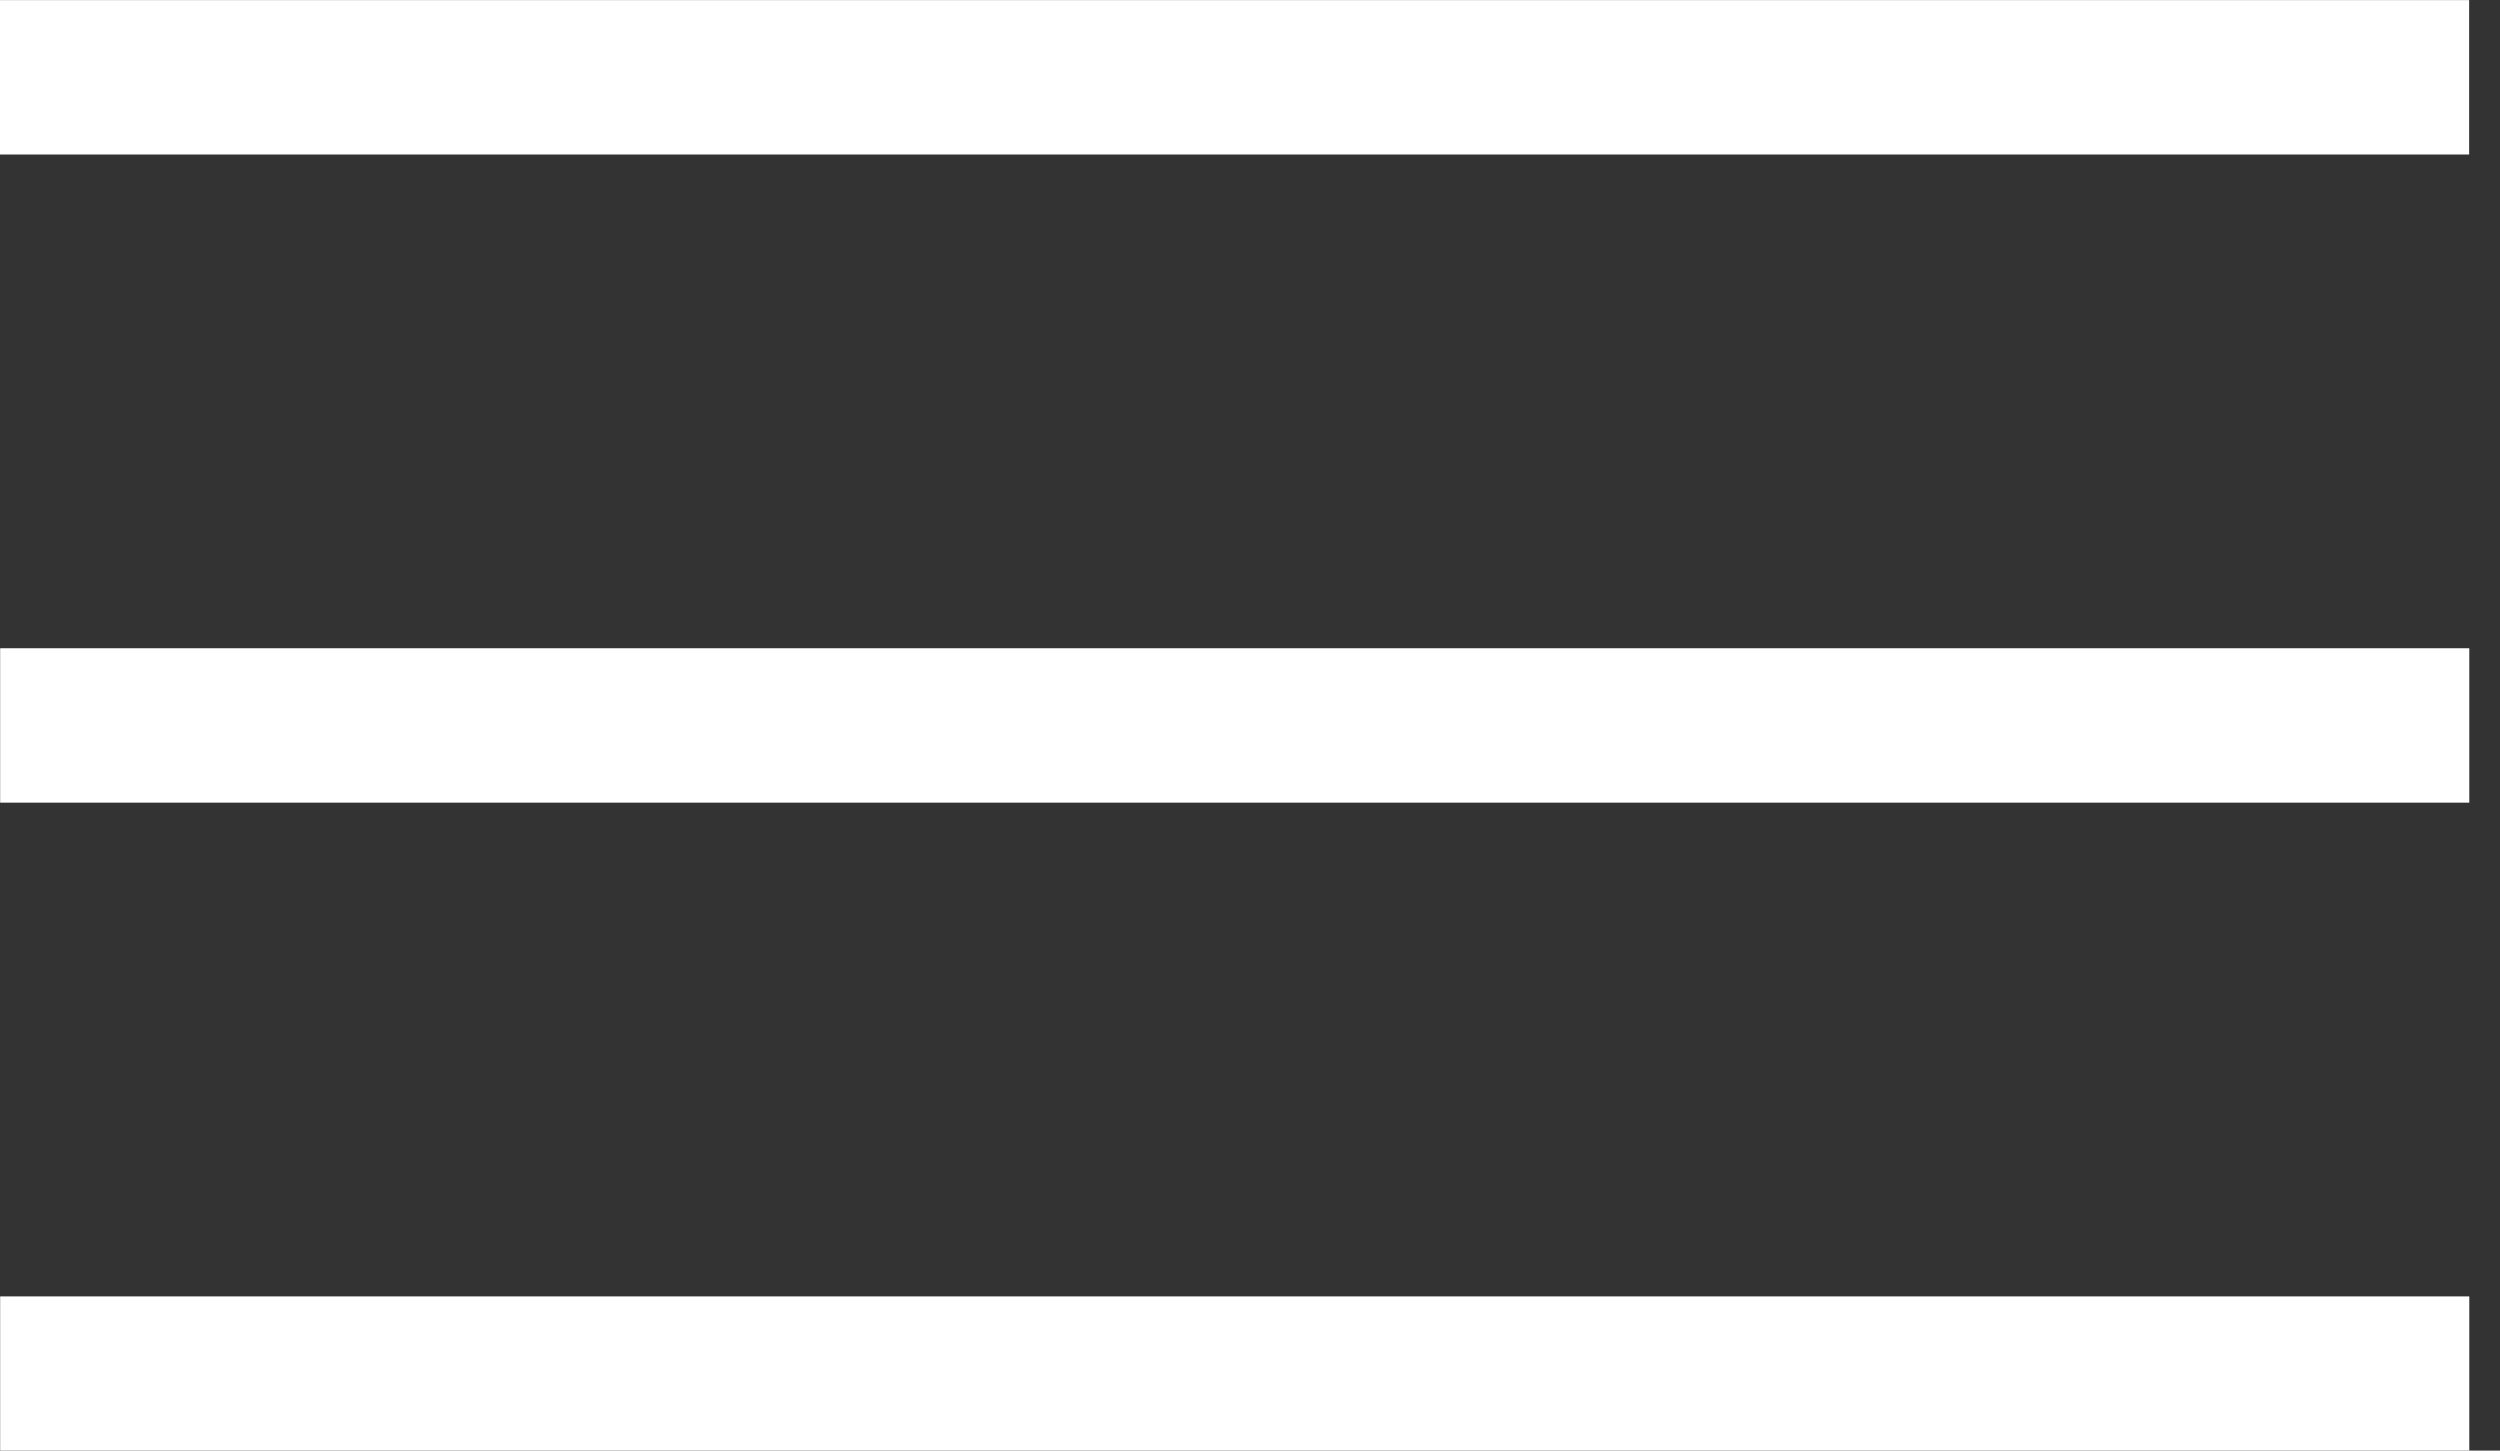
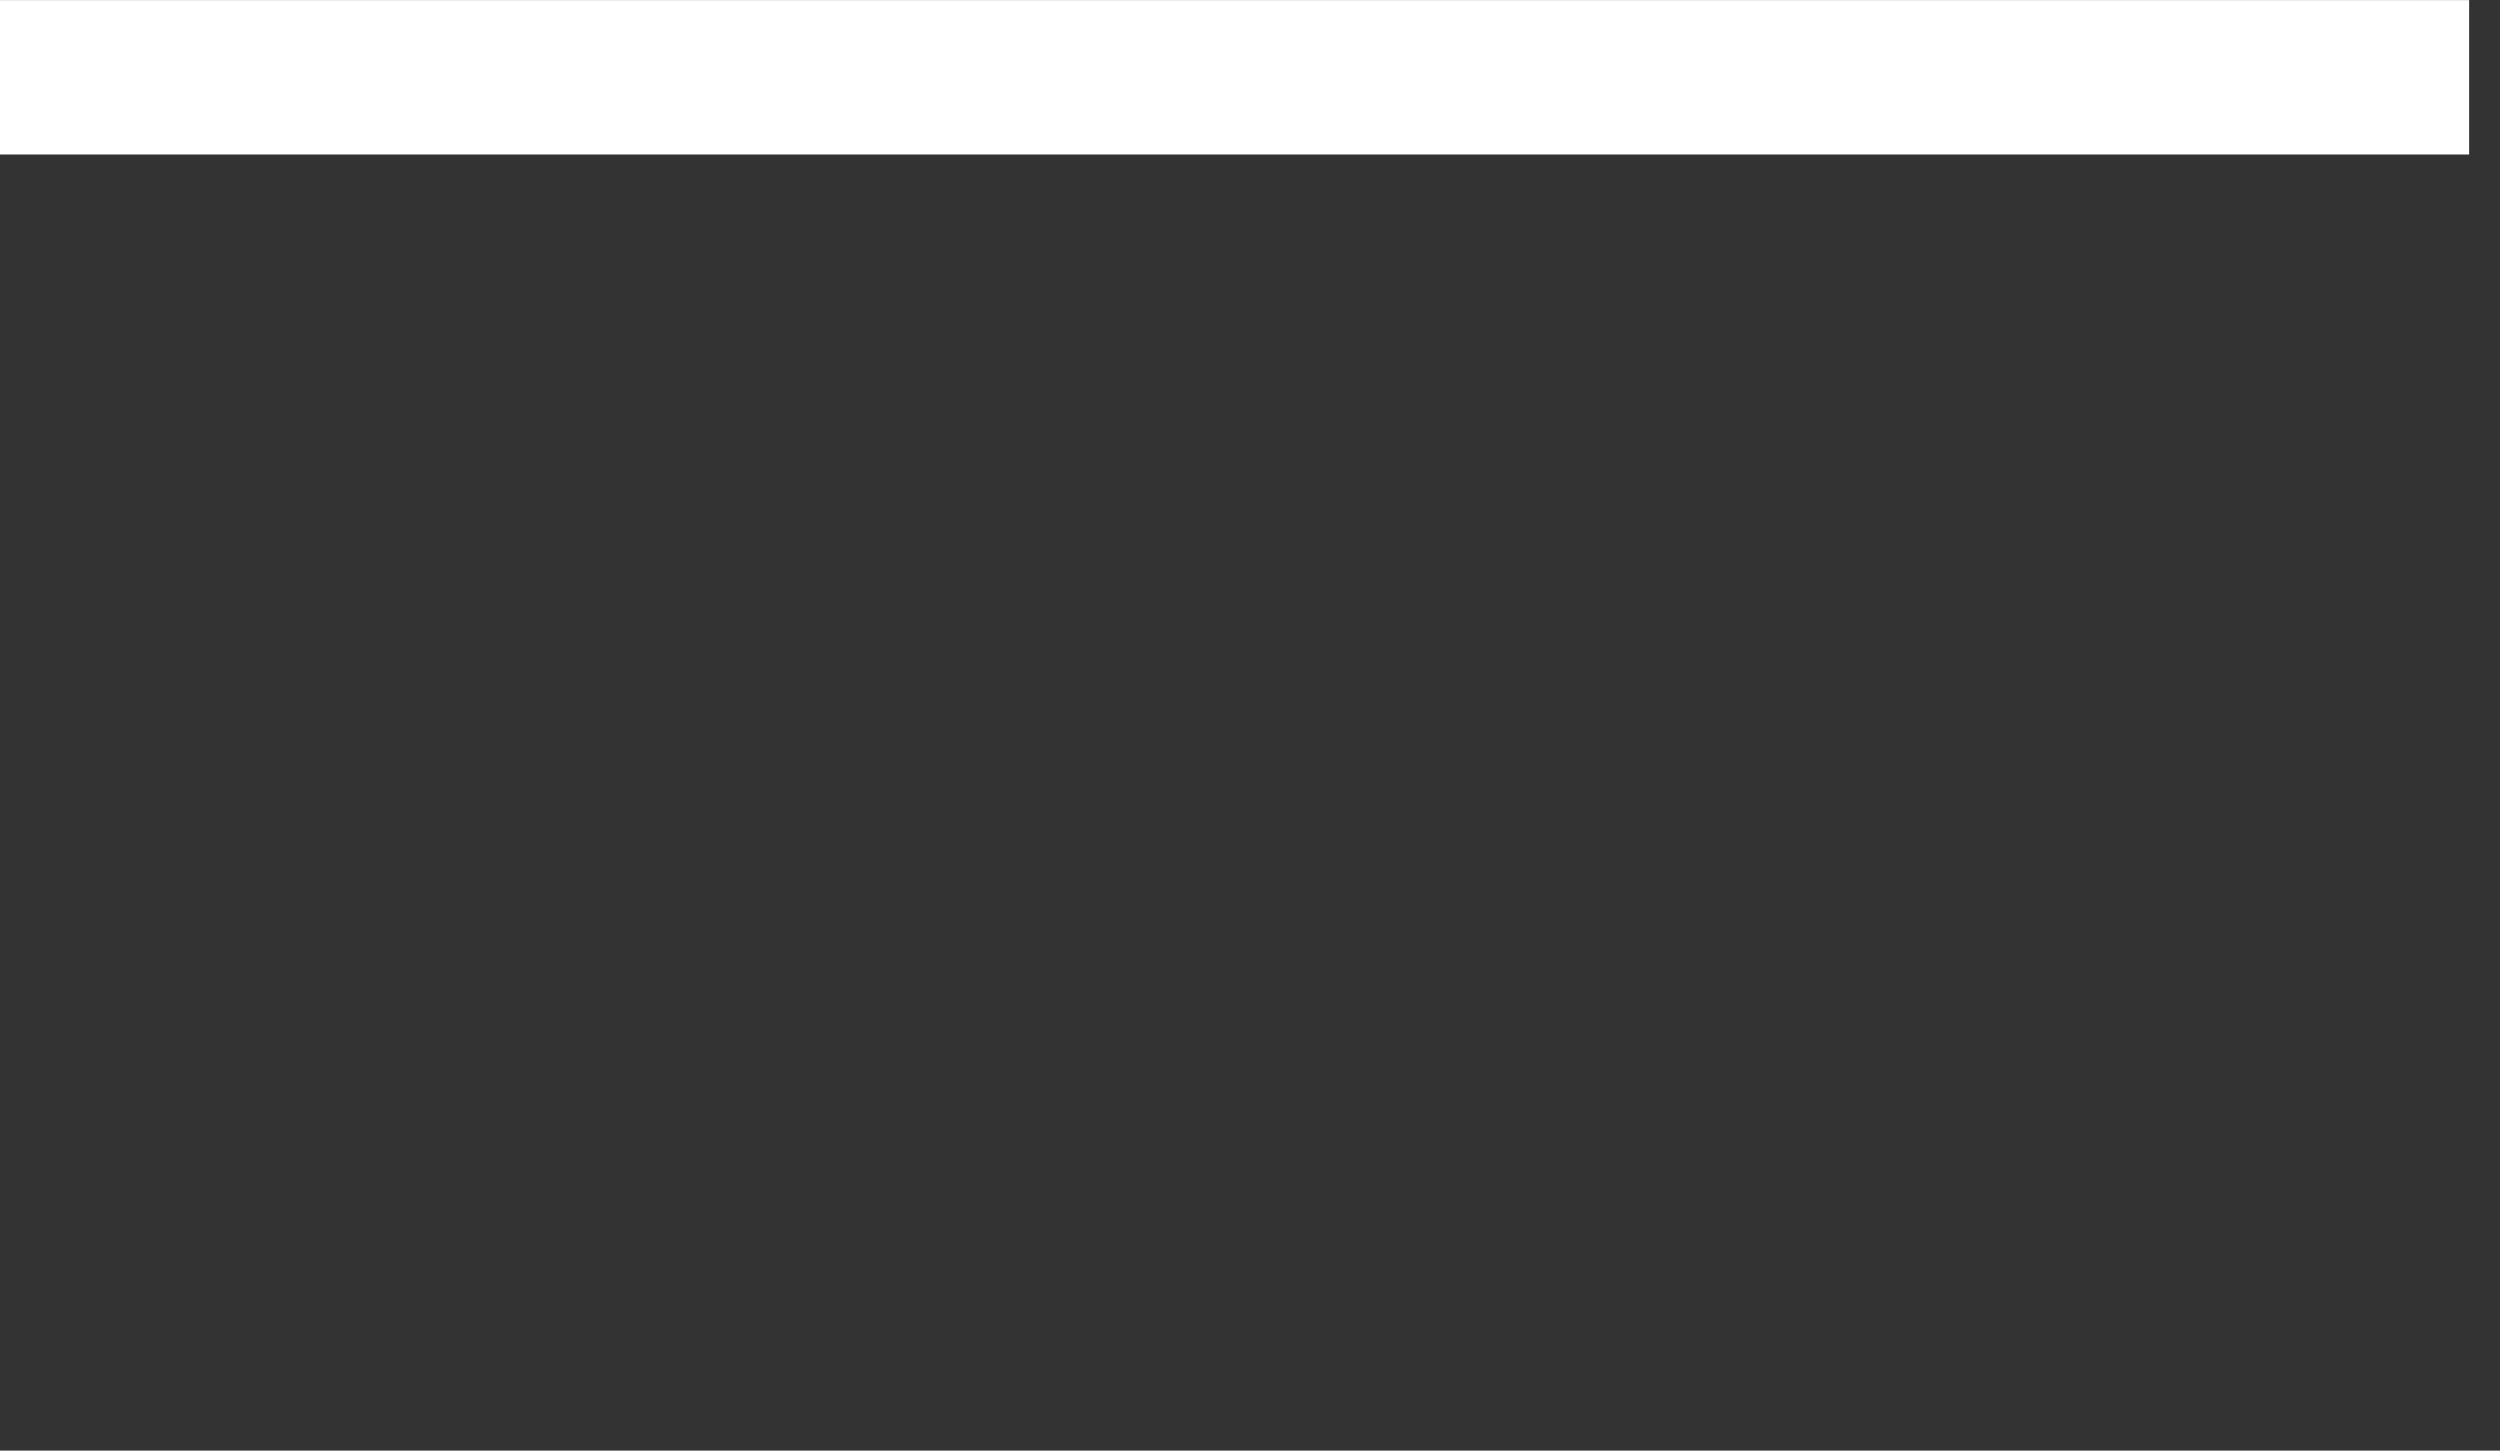
<svg xmlns="http://www.w3.org/2000/svg" width="100%" height="100%" viewBox="0 0 81 47" version="1.1" xml:space="preserve" style="fill-rule:evenodd;clip-rule:evenodd;stroke-linejoin:round;stroke-miterlimit:2;">
  <rect x="0" y="0" width="81" height="47" fill="#333333" stroke="none" />
  <g transform="matrix(1,0,0,0.903,-10.995,-7.786)">
    <rect x="10.995" y="8.626" width="80" height="5.54" style="fill:white;" />
  </g>
  <g transform="matrix(1,0,0,0.903,-10.99,13.214)">
-     <rect x="10.995" y="8.626" width="80" height="5.54" style="fill:white;" />
-   </g>
+     </g>
  <g transform="matrix(1,0,0,0.903,-10.99,34.214)">
-     <rect x="10.995" y="8.626" width="80" height="5.54" style="fill:white;" />
-   </g>
+     </g>
</svg>